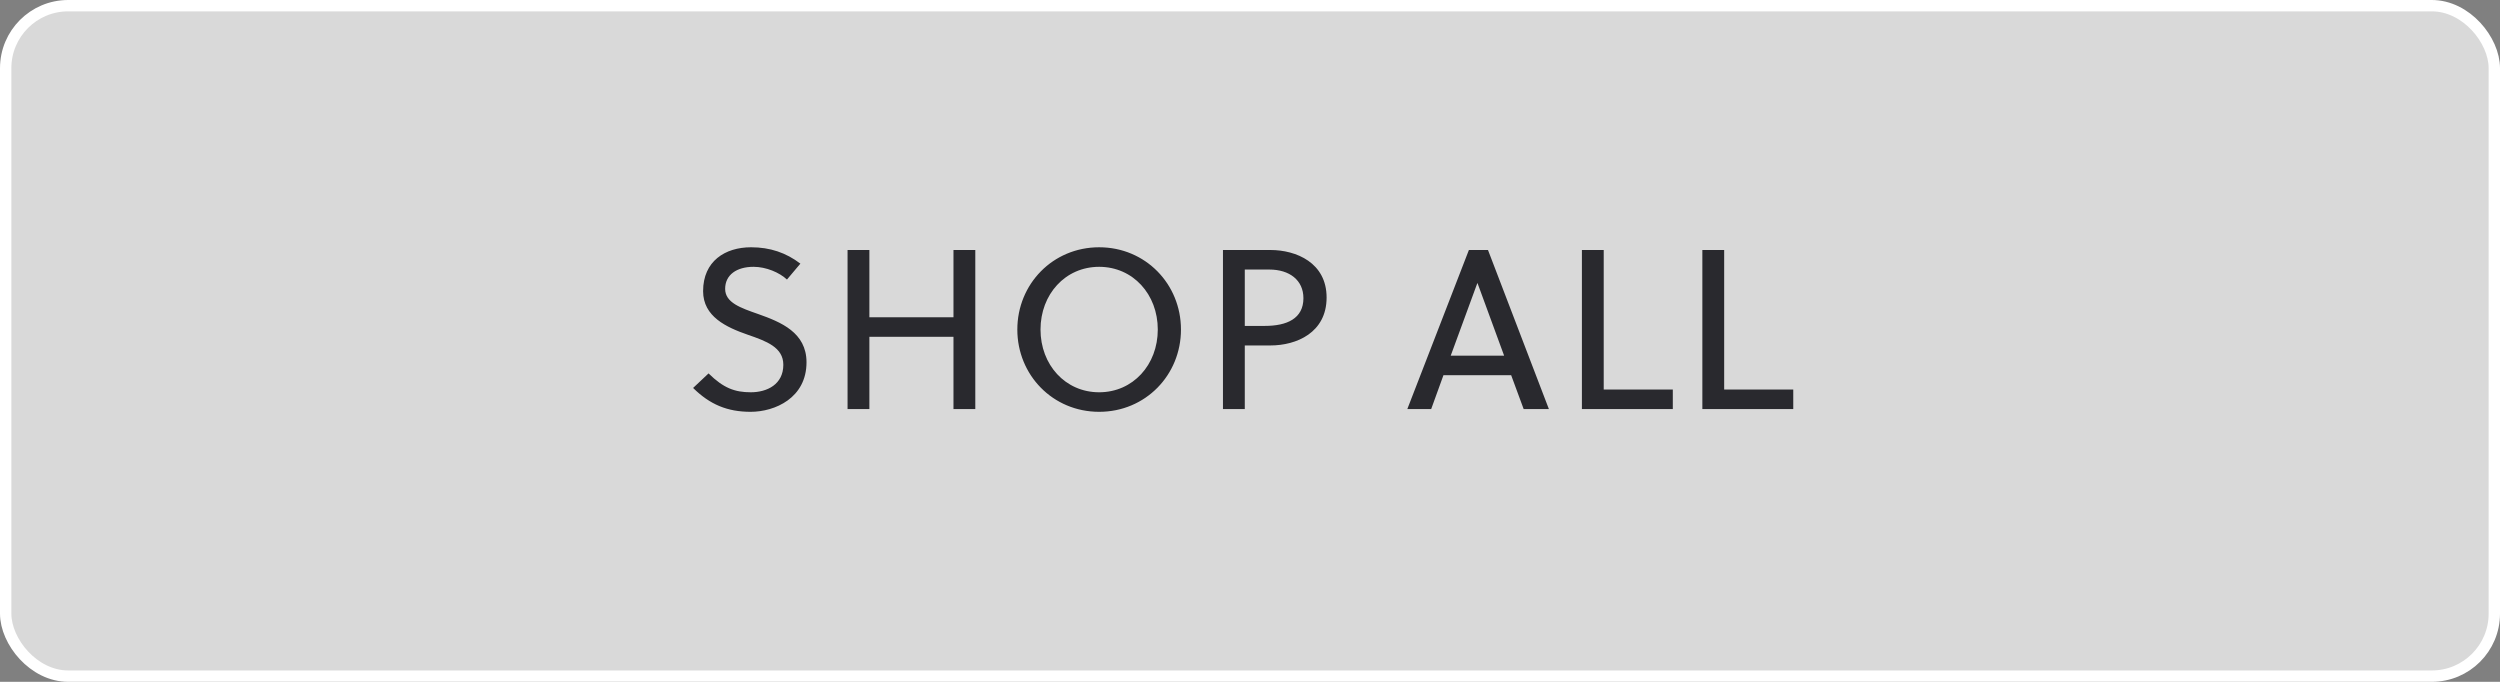
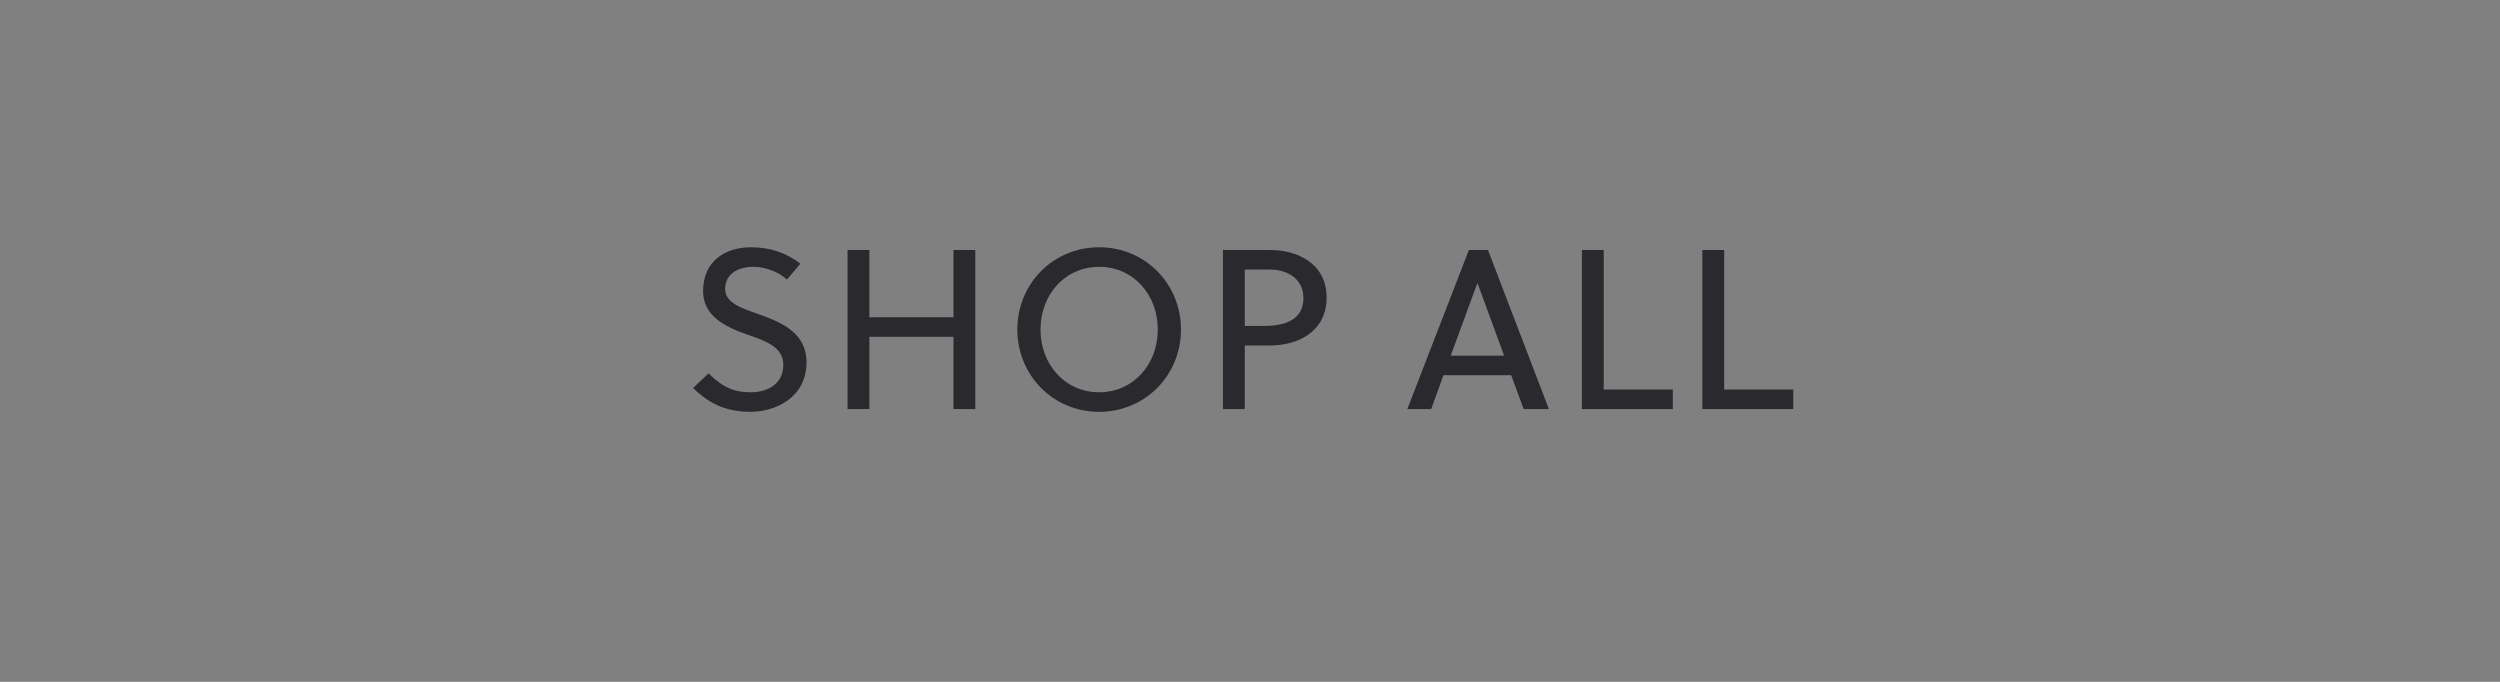
<svg xmlns="http://www.w3.org/2000/svg" width="220" height="60" viewBox="0 0 220 60" fill="none">
  <rect x="0" y="0" width="220" height="60" fill="#808080" stroke="none" />
-   <rect x="0.5" y="0.5" width="219" height="59" rx="5.5" fill="white" fill-opacity="0.7" />
-   <rect x="0.5" y="0.5" width="219" height="59" rx="5.5" stroke="white" />
  <path d="M69.253 24.6C68.593 23.98 67.413 23.48 66.313 23.48C64.833 23.48 63.813 24.18 63.813 25.42C63.813 26.64 65.193 27.1 66.733 27.64C68.713 28.34 70.973 29.26 70.973 31.88C70.973 35.02 68.193 36.24 66.053 36.24C64.013 36.24 62.473 35.6 60.993 34.14L62.353 32.86C63.673 34.16 64.673 34.52 66.073 34.52C67.513 34.52 68.933 33.82 68.933 32.1C68.933 30.56 67.433 30.02 65.813 29.46C63.913 28.8 61.873 27.86 61.873 25.62C61.873 22.98 63.813 21.76 66.093 21.76C67.773 21.76 69.173 22.24 70.433 23.2L69.253 24.6ZM85.826 36H83.906V29.64H76.505V36H74.585V22H76.505V27.92H83.906V22H85.826V36ZM101.885 29C101.885 25.9 99.705 23.48 96.725 23.48C93.745 23.48 91.565 25.9 91.565 29C91.565 32.1 93.745 34.52 96.725 34.52C99.705 34.52 101.885 32.1 101.885 29ZM103.925 29C103.925 33 100.805 36.24 96.725 36.24C92.645 36.24 89.525 33 89.525 29C89.525 25 92.645 21.76 96.725 21.76C100.805 21.76 103.925 25 103.925 29ZM116.741 26.18C116.741 29.28 114.081 30.4 111.801 30.4H109.541V36H107.621V22H111.801C114.061 22 116.741 23.12 116.741 26.18ZM114.701 26.24C114.701 24.66 113.481 23.72 111.701 23.72H109.541V28.68H111.301C113.241 28.68 114.701 28.04 114.701 26.24ZM136.303 36H134.083L132.983 33.02H127.023L125.943 36H123.843L129.263 22H130.943L136.303 36ZM130.003 24.92L127.663 31.3H132.363L130.023 24.92H130.003ZM147.207 36H139.207V22H141.127V34.28H147.207V36ZM157.807 36H149.807V22H151.727V34.28H157.807V36Z" fill="#29292E" />
</svg>